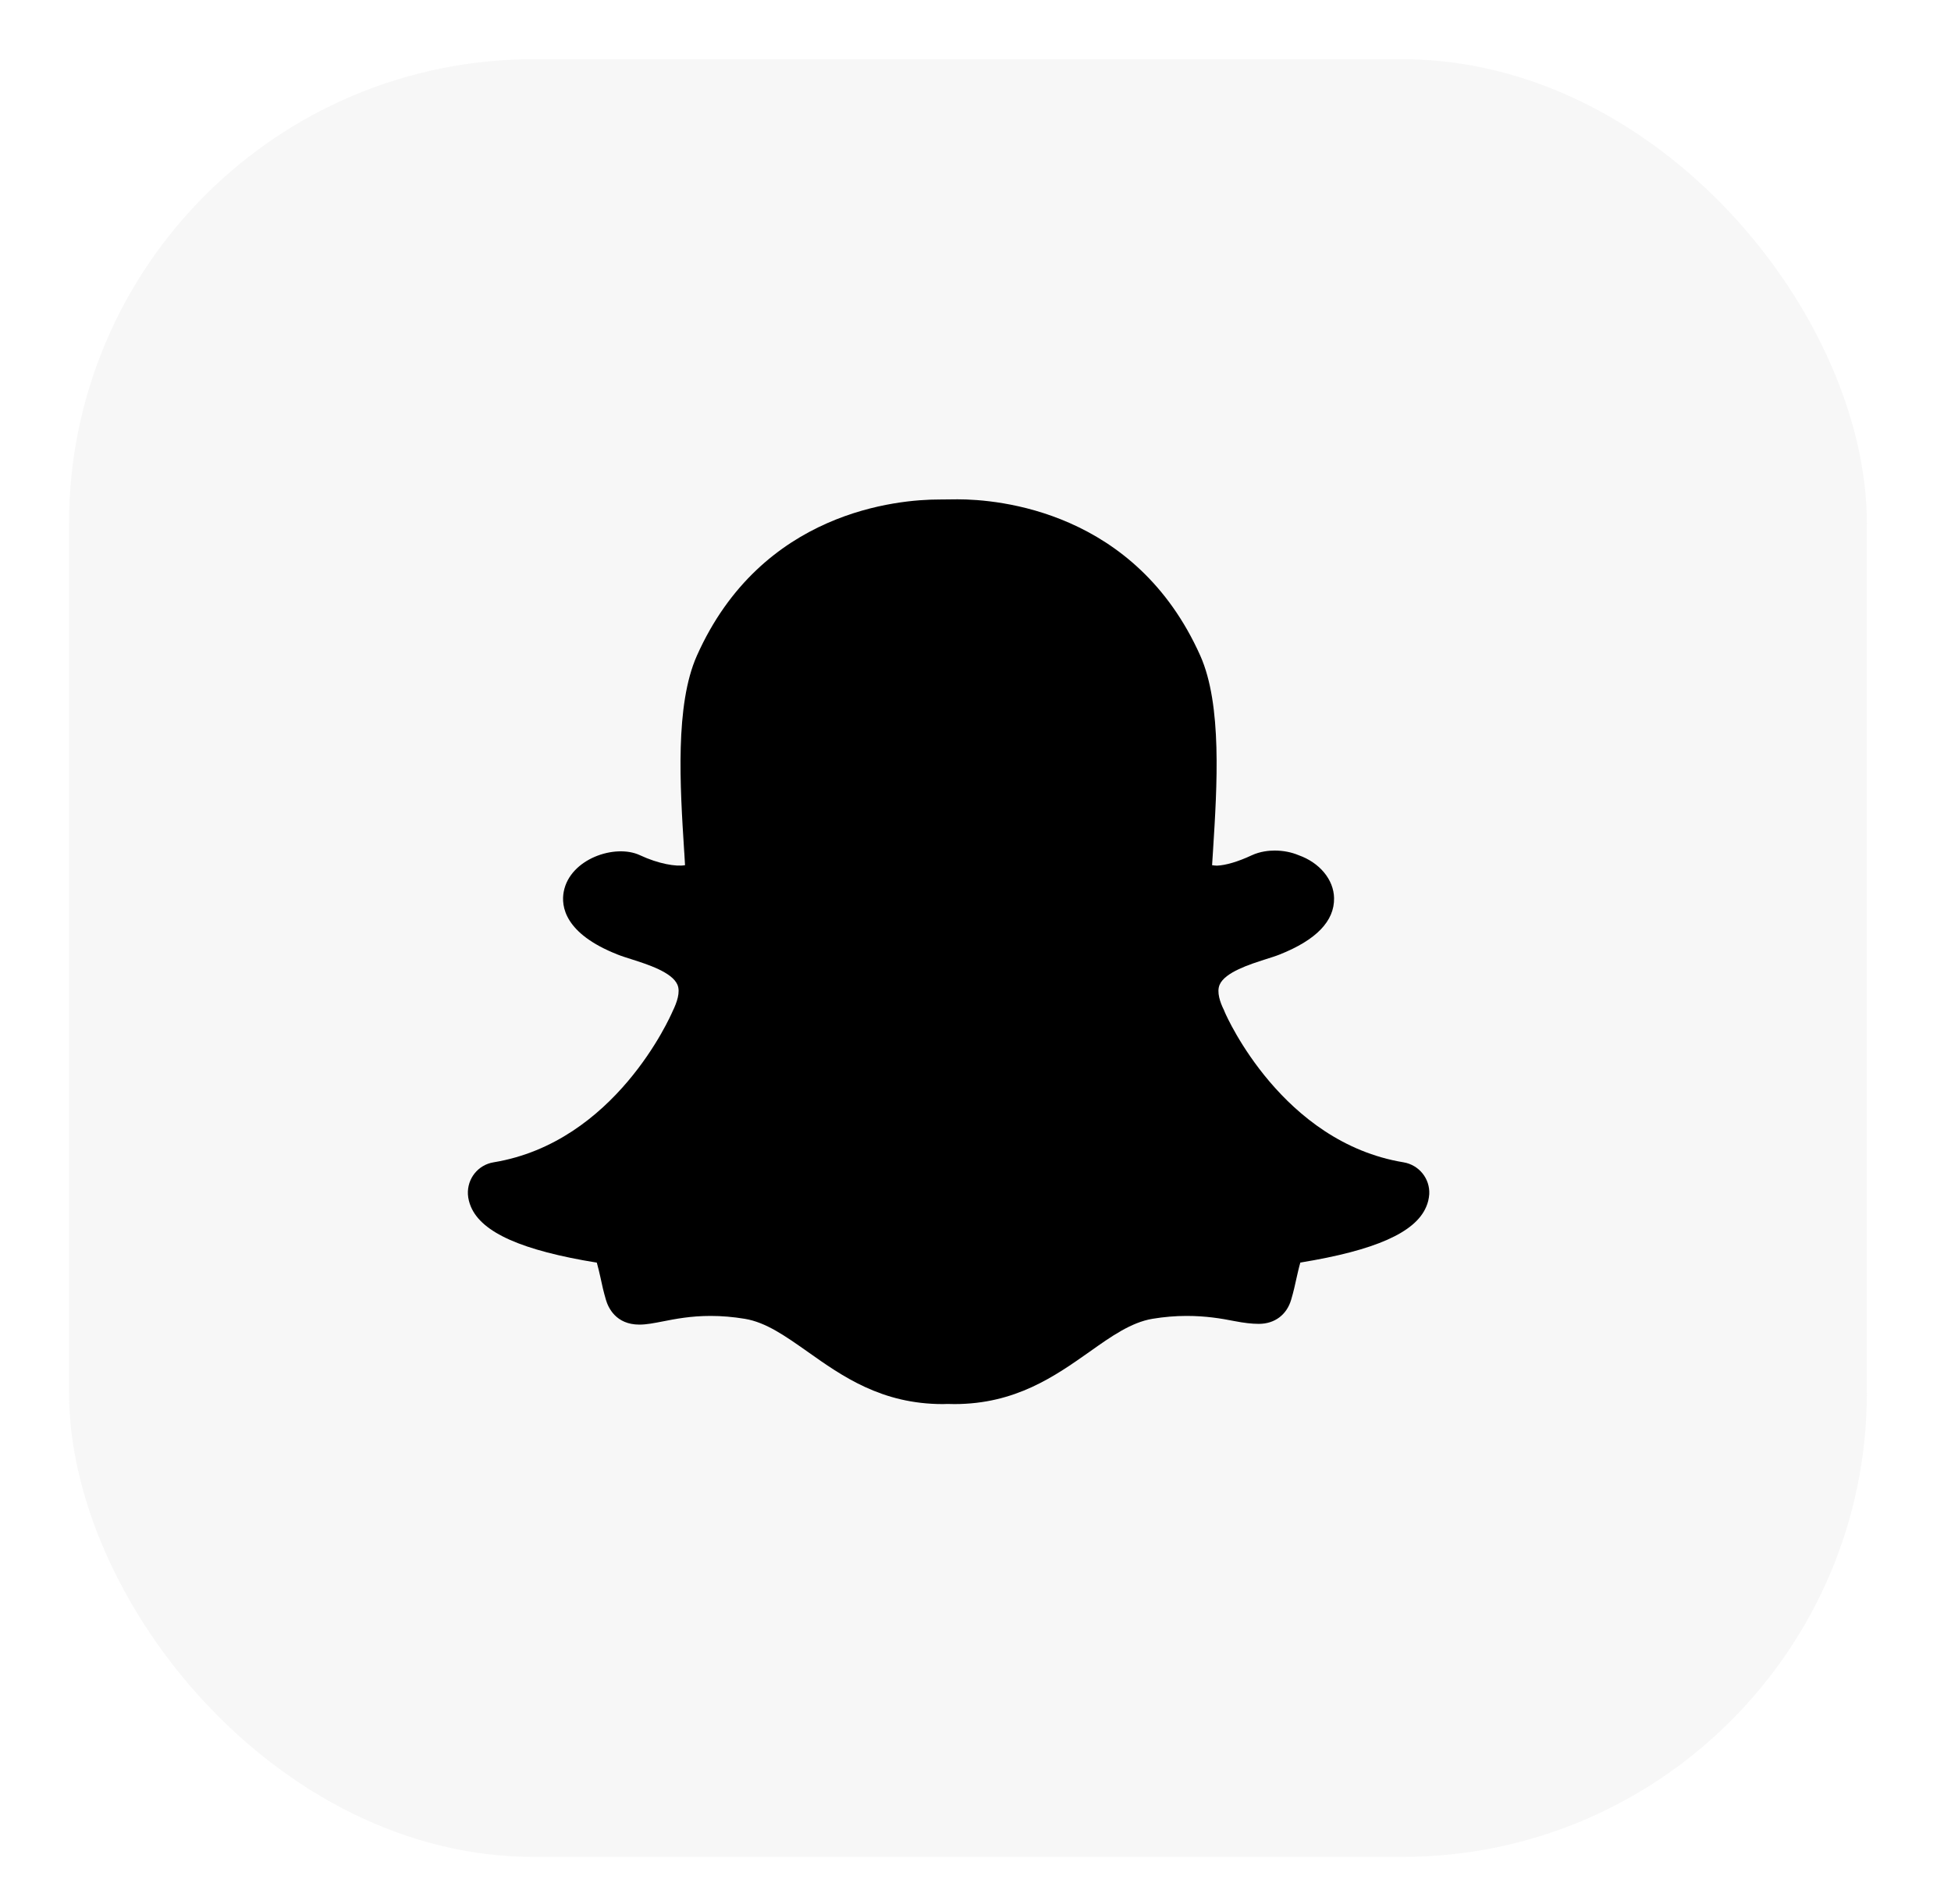
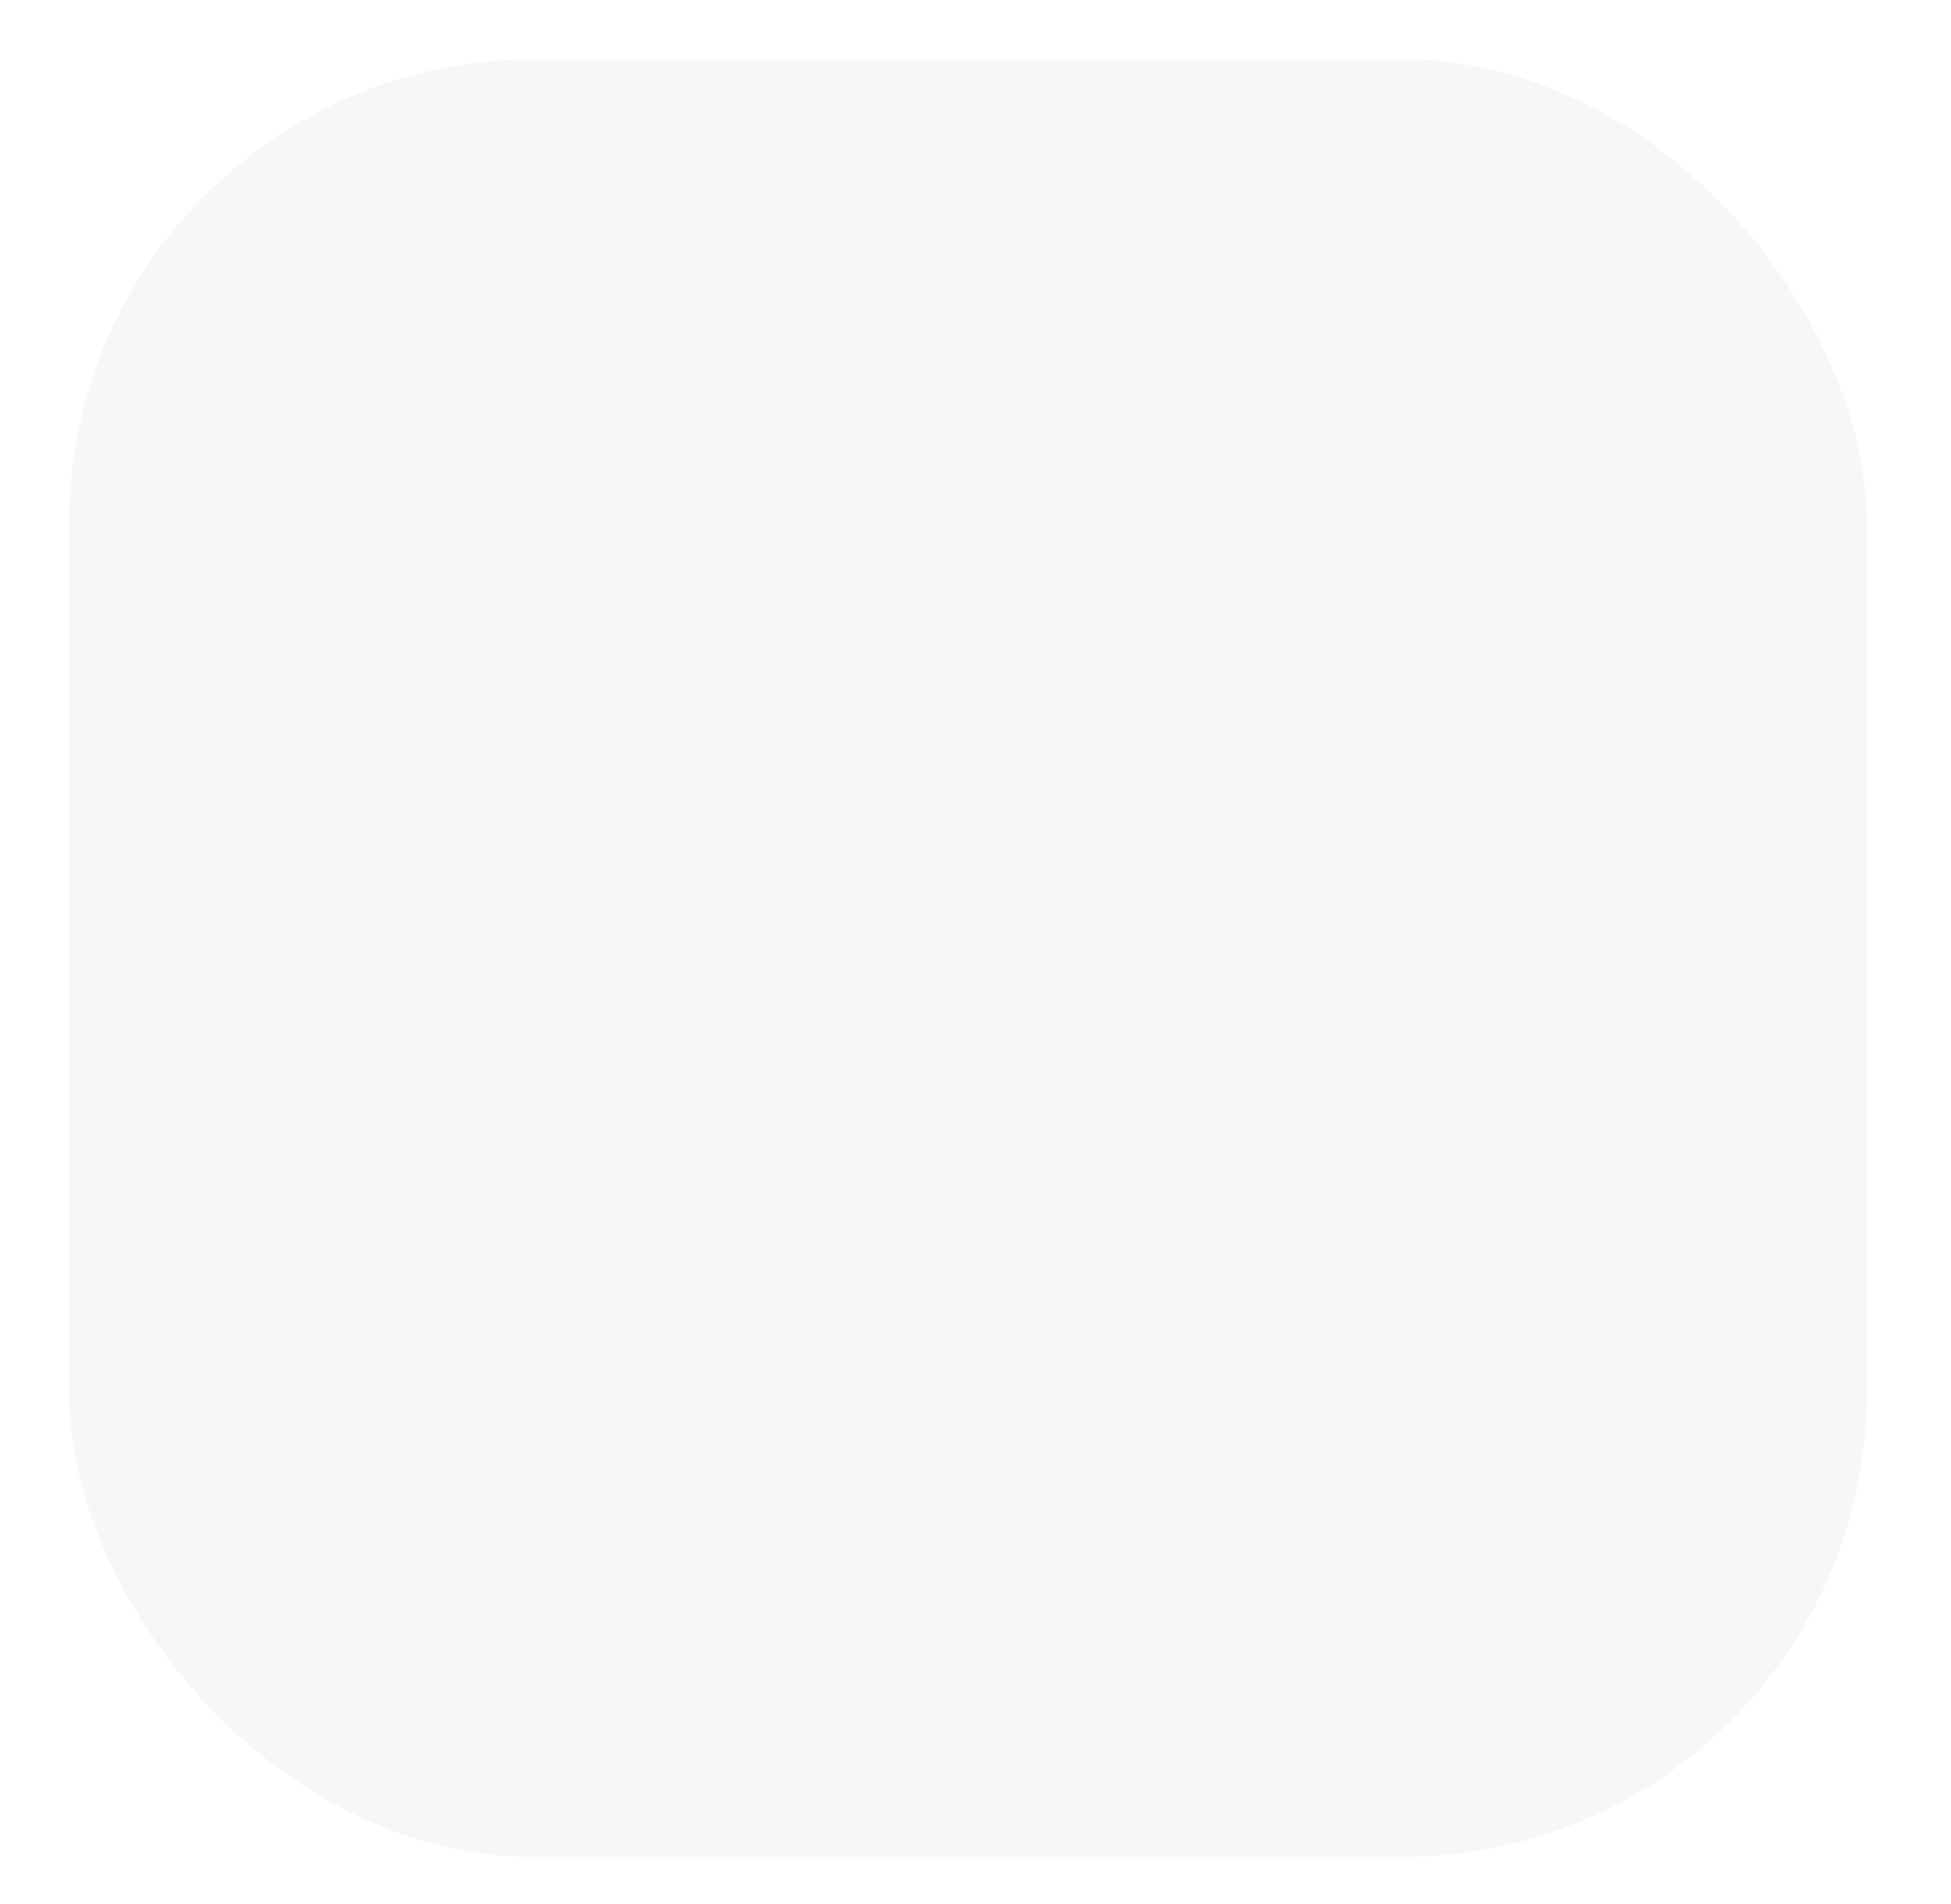
<svg xmlns="http://www.w3.org/2000/svg" width="42px" height="41px" viewBox="0 0 42 41" version="1.1">
  <title>546ABFF8-51DF-4E4D-B8EC-671CFA374A71</title>
  <g id="Web" stroke="none" stroke-width="1" fill="none" fill-rule="evenodd">
    <g id="Nav_00" transform="translate(-650, -1159)">
      <g id="footer" transform="translate(-20.097, 978.24)">
        <g id="section" transform="translate(264.649, 66.54)">
          <g id="Group-30" transform="translate(296, 1)">
            <g id="Group-17" transform="translate(0, 58.22)">
              <g id="Group-18" transform="translate(110.256, 55)">
                <g id="Group-19" transform="translate(0.255, 1.168)">
                  <rect id="Rectangle" fill="#D8D8D8" fill-rule="nonzero" opacity="0.2" x="0.423" y="0.107" width="38.703" height="38.703" rx="10" />
                  <g id="icons8-snapchat-filled" transform="translate(9.008, 9.424)" fill="#000000">
-                     <path d="M20.143,14.432 C17.532,14.001 16.339,11.297 16.3,11.209 C16.295,11.193 16.282,11.165 16.275,11.149 C16.196,10.991 16.117,10.768 16.184,10.61 C16.298,10.339 16.841,10.167 17.166,10.063 C17.281,10.026 17.39,9.993 17.474,9.959 C18.263,9.646 18.657,9.239 18.648,8.743 C18.641,8.344 18.335,7.979 17.885,7.82 C17.729,7.754 17.55,7.72 17.369,7.72 C17.246,7.72 17.059,7.738 16.88,7.82 C16.579,7.961 16.316,8.037 16.128,8.045 C16.087,8.044 16.052,8.04 16.022,8.035 L16.042,7.726 C16.13,6.327 16.24,4.583 15.768,3.524 C14.372,0.401 11.416,0.158 10.543,0.158 L10.146,0.162 C9.274,0.162 6.323,0.404 4.931,3.525 C4.459,4.585 4.568,6.327 4.657,7.727 L4.661,7.78 C4.666,7.866 4.671,7.952 4.676,8.035 C4.481,8.07 4.1,8.005 3.705,7.82 C3.167,7.569 2.199,7.901 2.065,8.604 C2.005,8.915 2.077,9.506 3.223,9.958 C3.309,9.993 3.416,10.026 3.532,10.063 C3.856,10.167 4.399,10.337 4.513,10.61 C4.58,10.768 4.501,10.991 4.408,11.182 C4.358,11.297 3.172,14.001 0.555,14.432 C0.221,14.486 -0.016,14.782 0.002,15.123 C0.007,15.212 0.03,15.302 0.067,15.39 C0.304,15.947 1.167,16.33 2.777,16.592 C2.805,16.687 2.836,16.827 2.854,16.905 C2.887,17.065 2.924,17.226 2.974,17.395 C3.021,17.555 3.184,17.926 3.694,17.926 C3.849,17.926 4.017,17.892 4.198,17.857 C4.466,17.804 4.8,17.739 5.228,17.739 C5.467,17.739 5.713,17.76 5.961,17.801 C6.418,17.876 6.831,18.17 7.311,18.507 C8.06,19.038 8.908,19.637 10.225,19.637 C10.26,19.637 10.295,19.636 10.328,19.634 C10.376,19.636 10.425,19.637 10.474,19.637 C11.79,19.637 12.639,19.036 13.39,18.507 C13.847,18.182 14.279,17.878 14.738,17.801 C14.985,17.76 15.232,17.739 15.471,17.739 C15.884,17.739 16.21,17.792 16.502,17.85 C16.71,17.89 16.875,17.91 17.028,17.91 C17.369,17.91 17.63,17.715 17.725,17.388 C17.774,17.223 17.81,17.063 17.845,16.901 C17.859,16.841 17.892,16.69 17.922,16.59 C19.532,16.328 20.395,15.945 20.63,15.393 C20.669,15.305 20.69,15.214 20.697,15.119 C20.715,14.783 20.477,14.488 20.143,14.432 Z" id="Path" />
-                   </g>
+                     </g>
                </g>
              </g>
            </g>
          </g>
        </g>
      </g>
    </g>
  </g>
</svg>